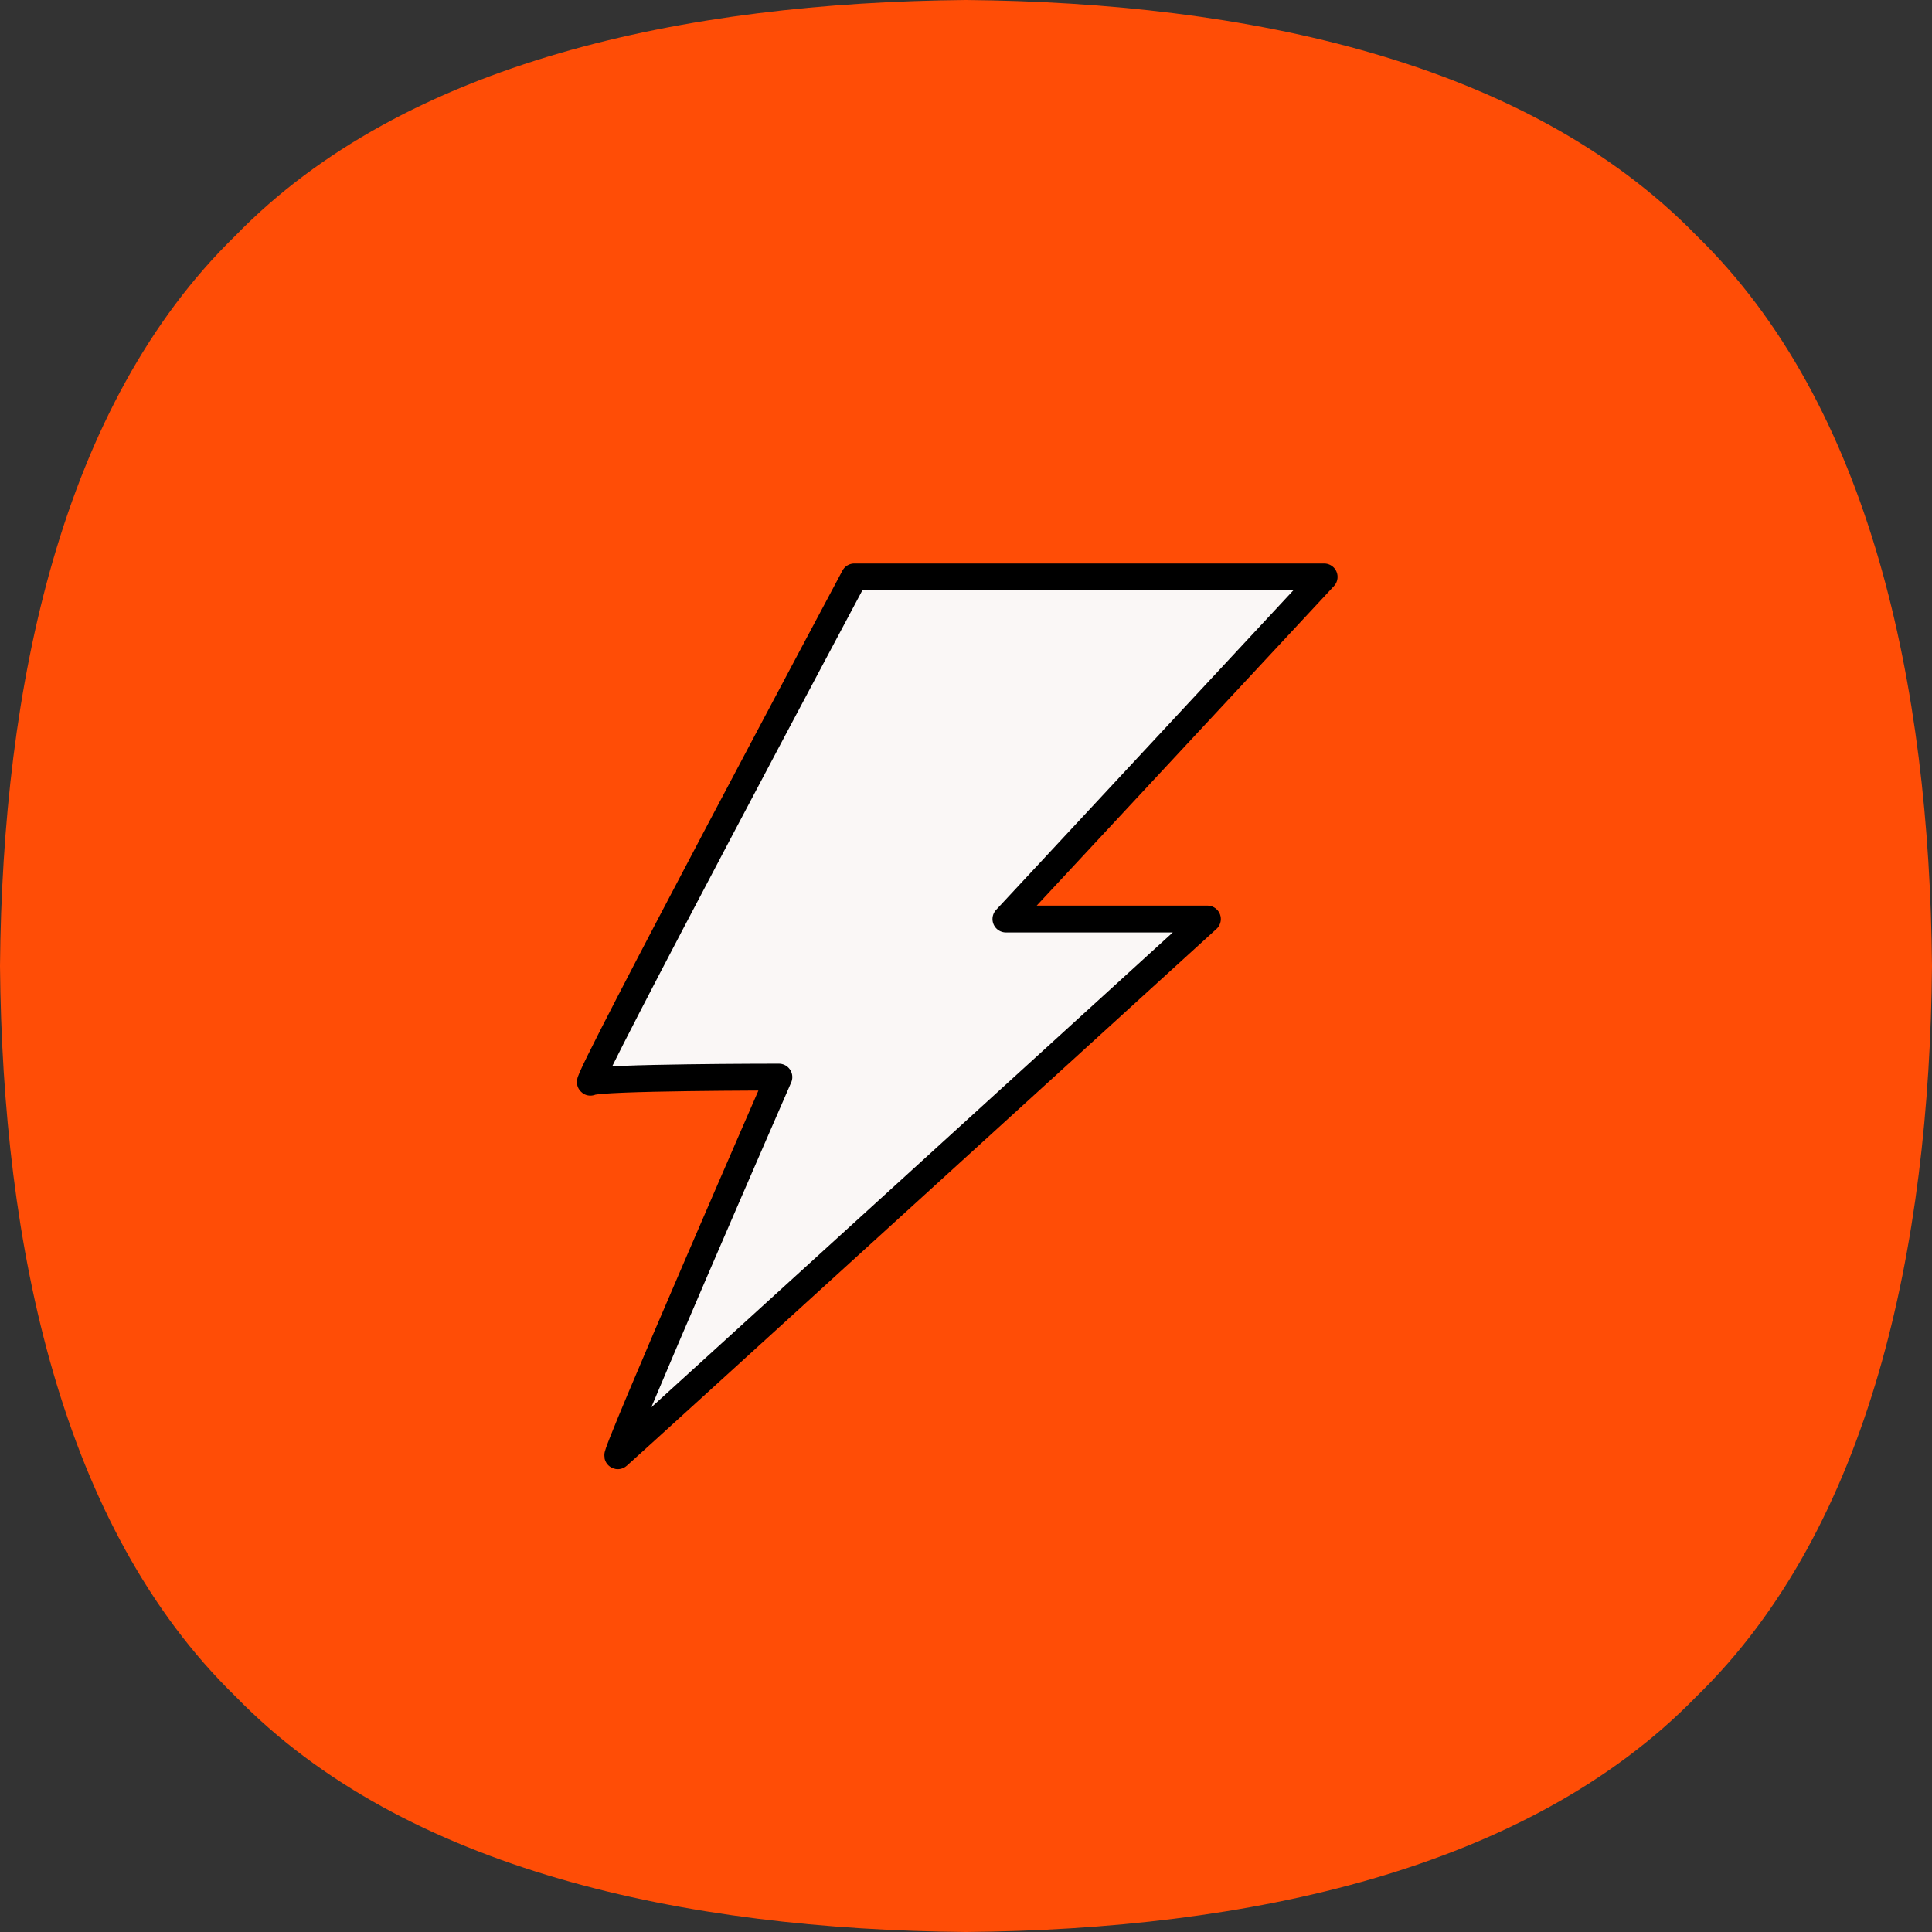
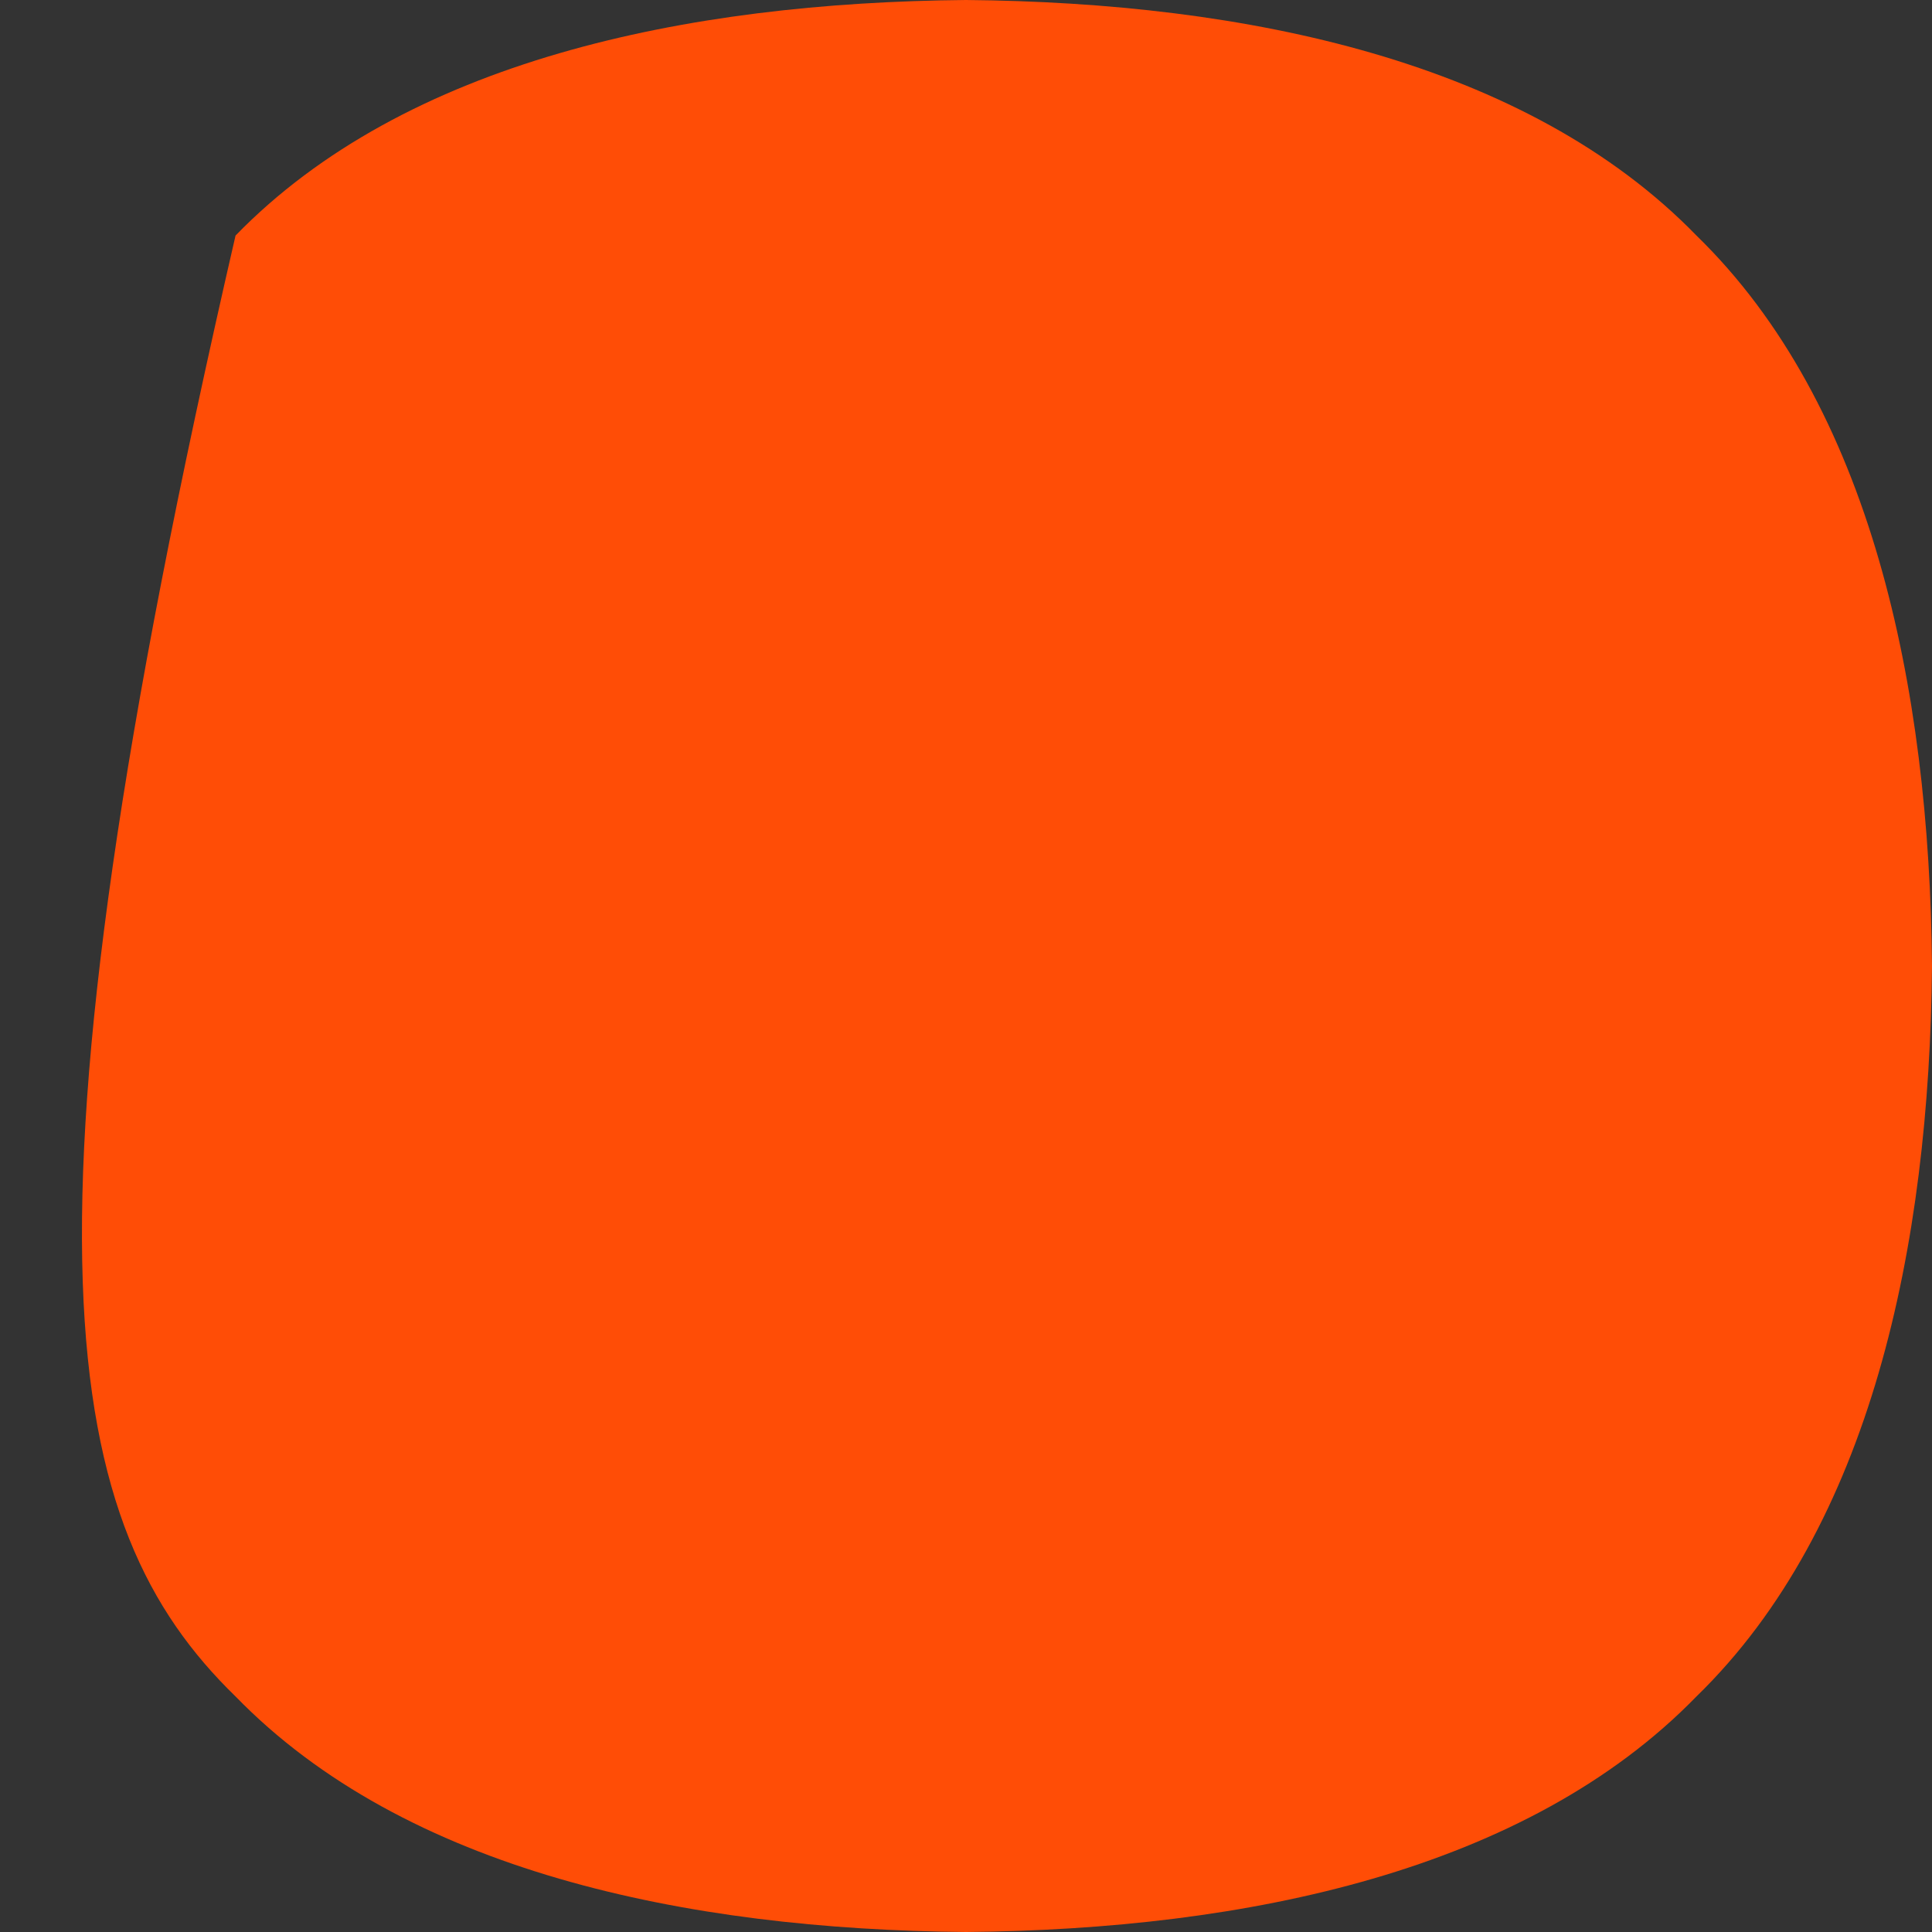
<svg xmlns="http://www.w3.org/2000/svg" width="72" height="72" viewBox="0 0 72 72" fill="none">
  <rect x="0" y="0" width="72" height="72" fill="#333333" stroke="none" />
-   <path fill-rule="evenodd" clip-rule="evenodd" d="M36 72C46.45 71.908 56.9 69.722 63.222 63.222C69.722 56.9 71.908 46.45 72 36C71.908 25.55 69.722 15.1 63.222 8.778C56.9 2.278 46.45 0.092 36 0C25.55 0.092 15.1 2.278 8.778 8.778C2.278 15.1 0.092 25.55 0 36C0.092 46.45 2.278 56.9 8.778 63.222C15.1 69.722 25.55 71.908 36 72Z" fill="#FF4D06" />
-   <path d="M31.837 21.5C31.837 21.5 21.687 40.52 22.007 40.33C22.327 40.14 29.027 40.14 29.027 40.14C29.027 40.14 22.787 54.45 23.027 54.25C23.267 54.05 44.997 34.25 44.997 34.25H37.487L49.347 21.5H31.837Z" fill="#FAF7F6" stroke="black" stroke-linecap="round" stroke-linejoin="round" />
+   <path fill-rule="evenodd" clip-rule="evenodd" d="M36 72C46.45 71.908 56.9 69.722 63.222 63.222C69.722 56.9 71.908 46.45 72 36C71.908 25.55 69.722 15.1 63.222 8.778C56.9 2.278 46.45 0.092 36 0C25.55 0.092 15.1 2.278 8.778 8.778C0.092 46.45 2.278 56.9 8.778 63.222C15.1 69.722 25.55 71.908 36 72Z" fill="#FF4D06" />
</svg>